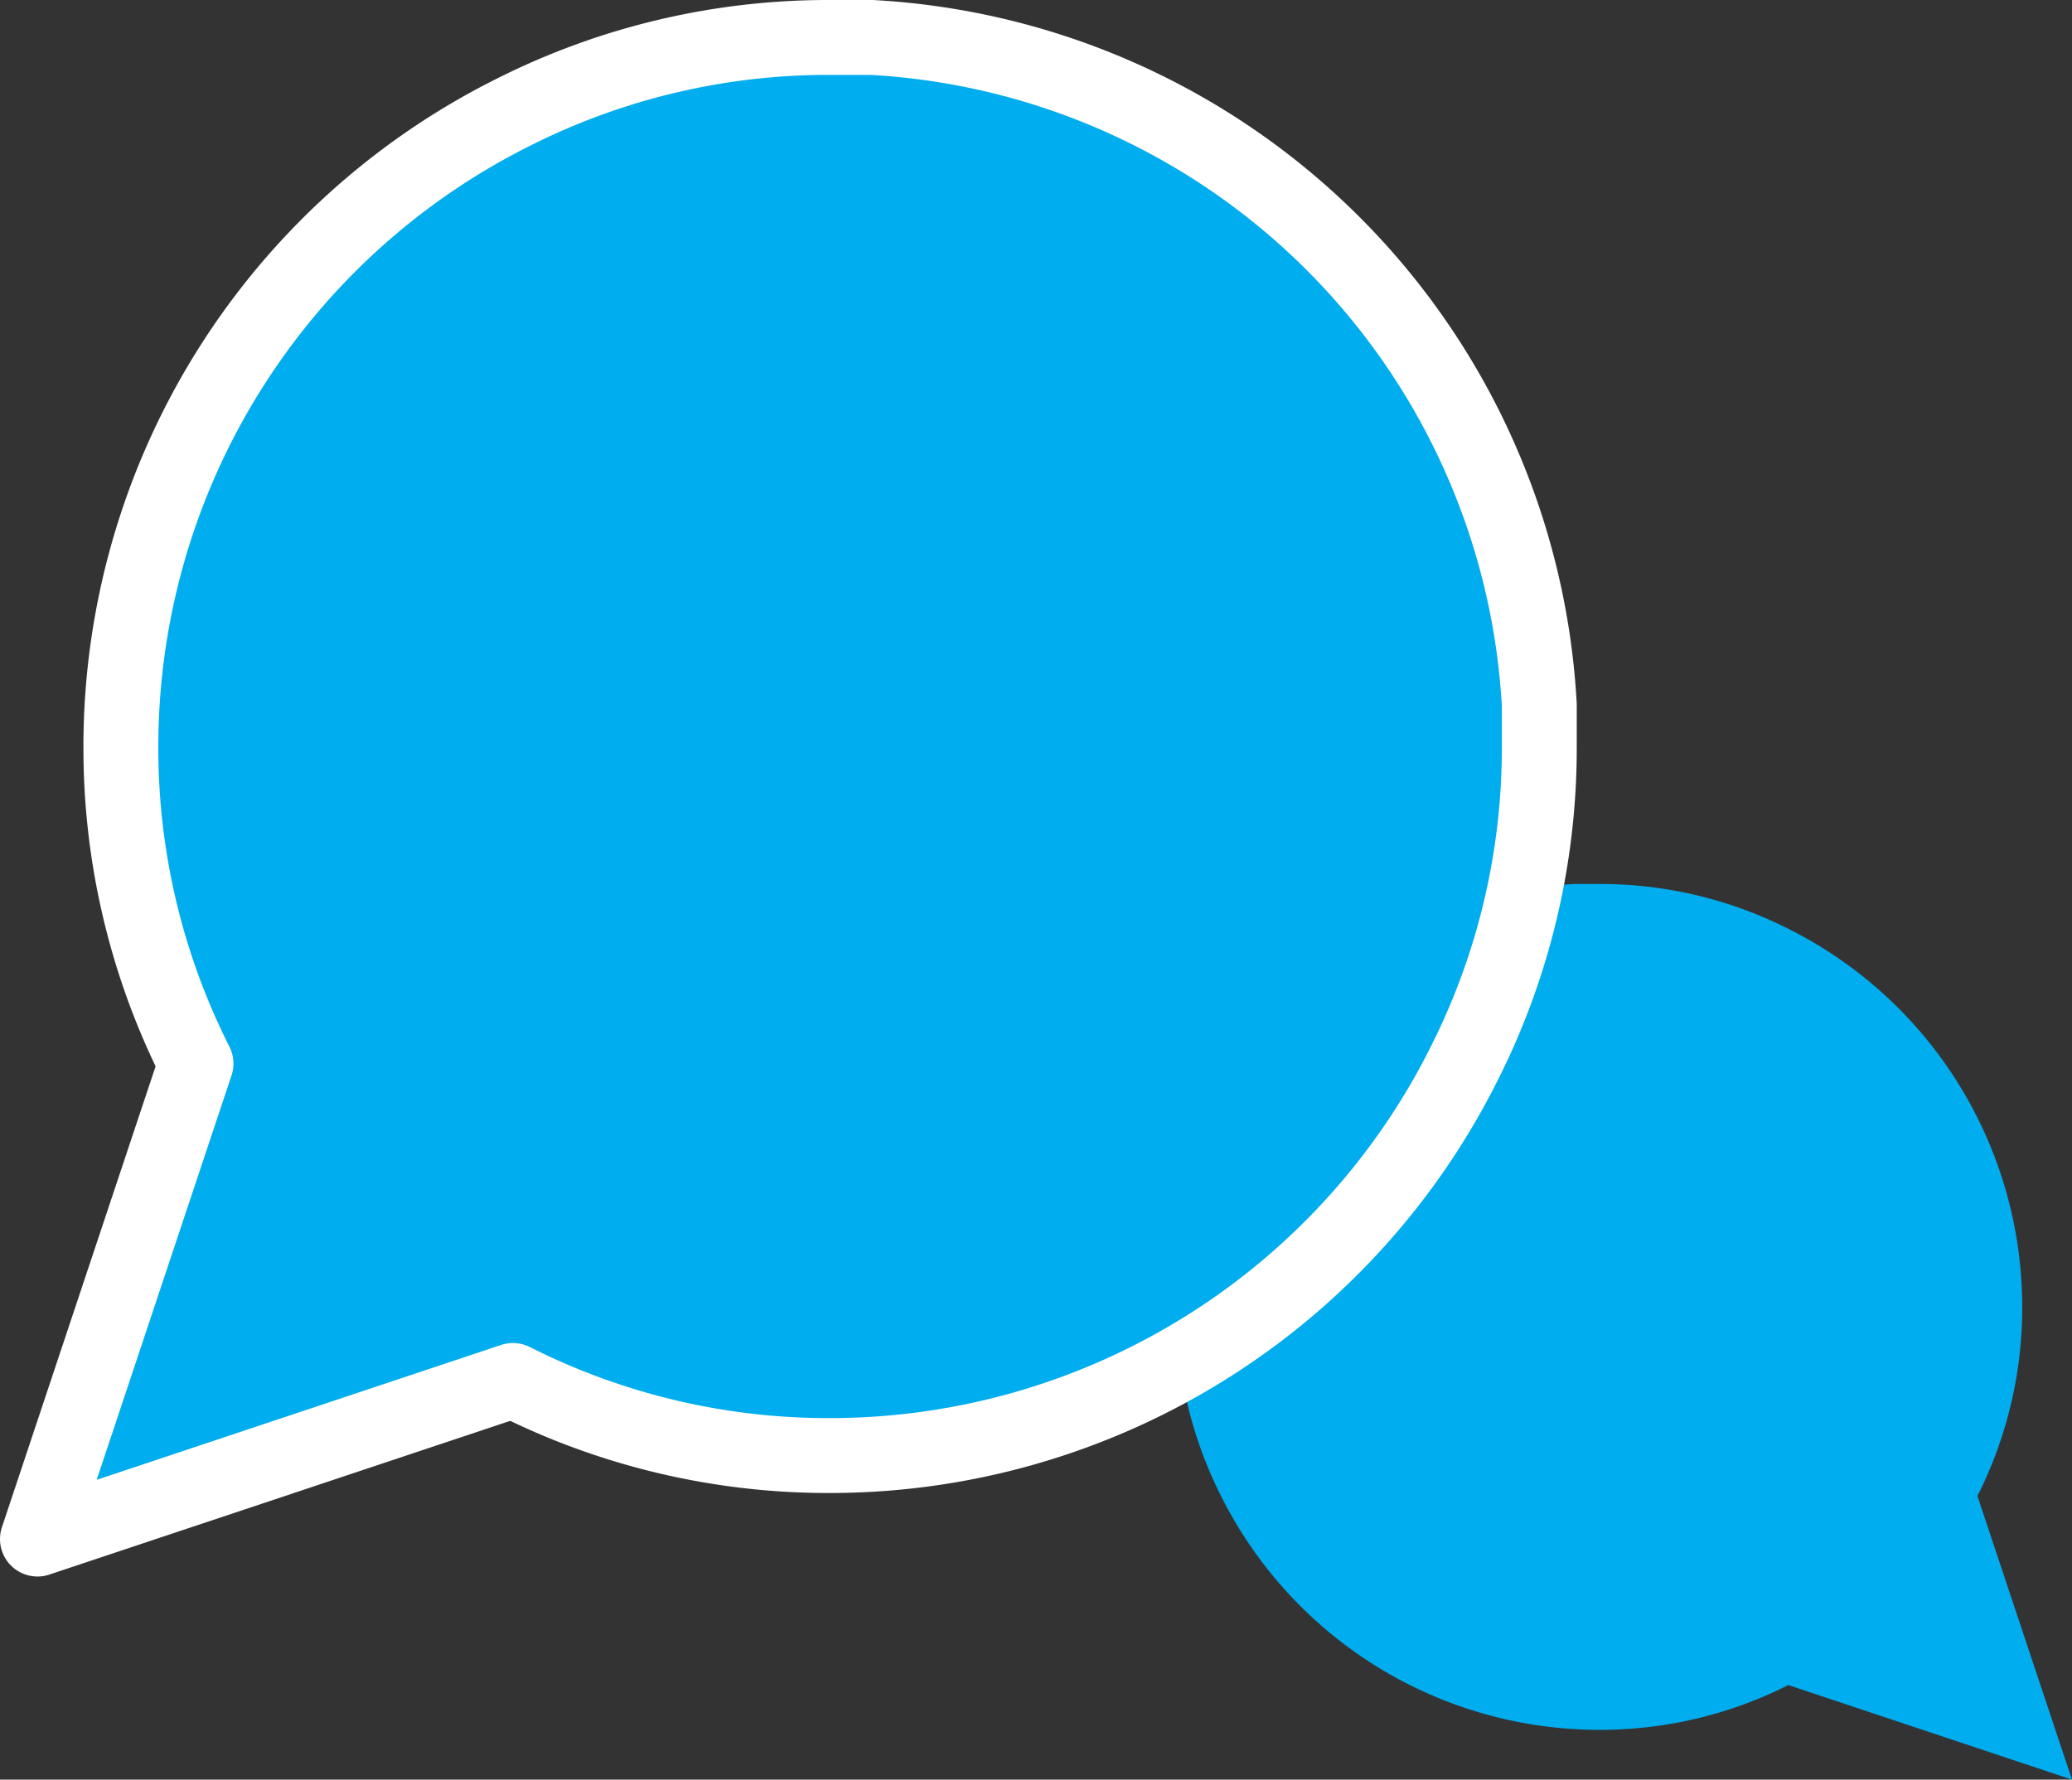
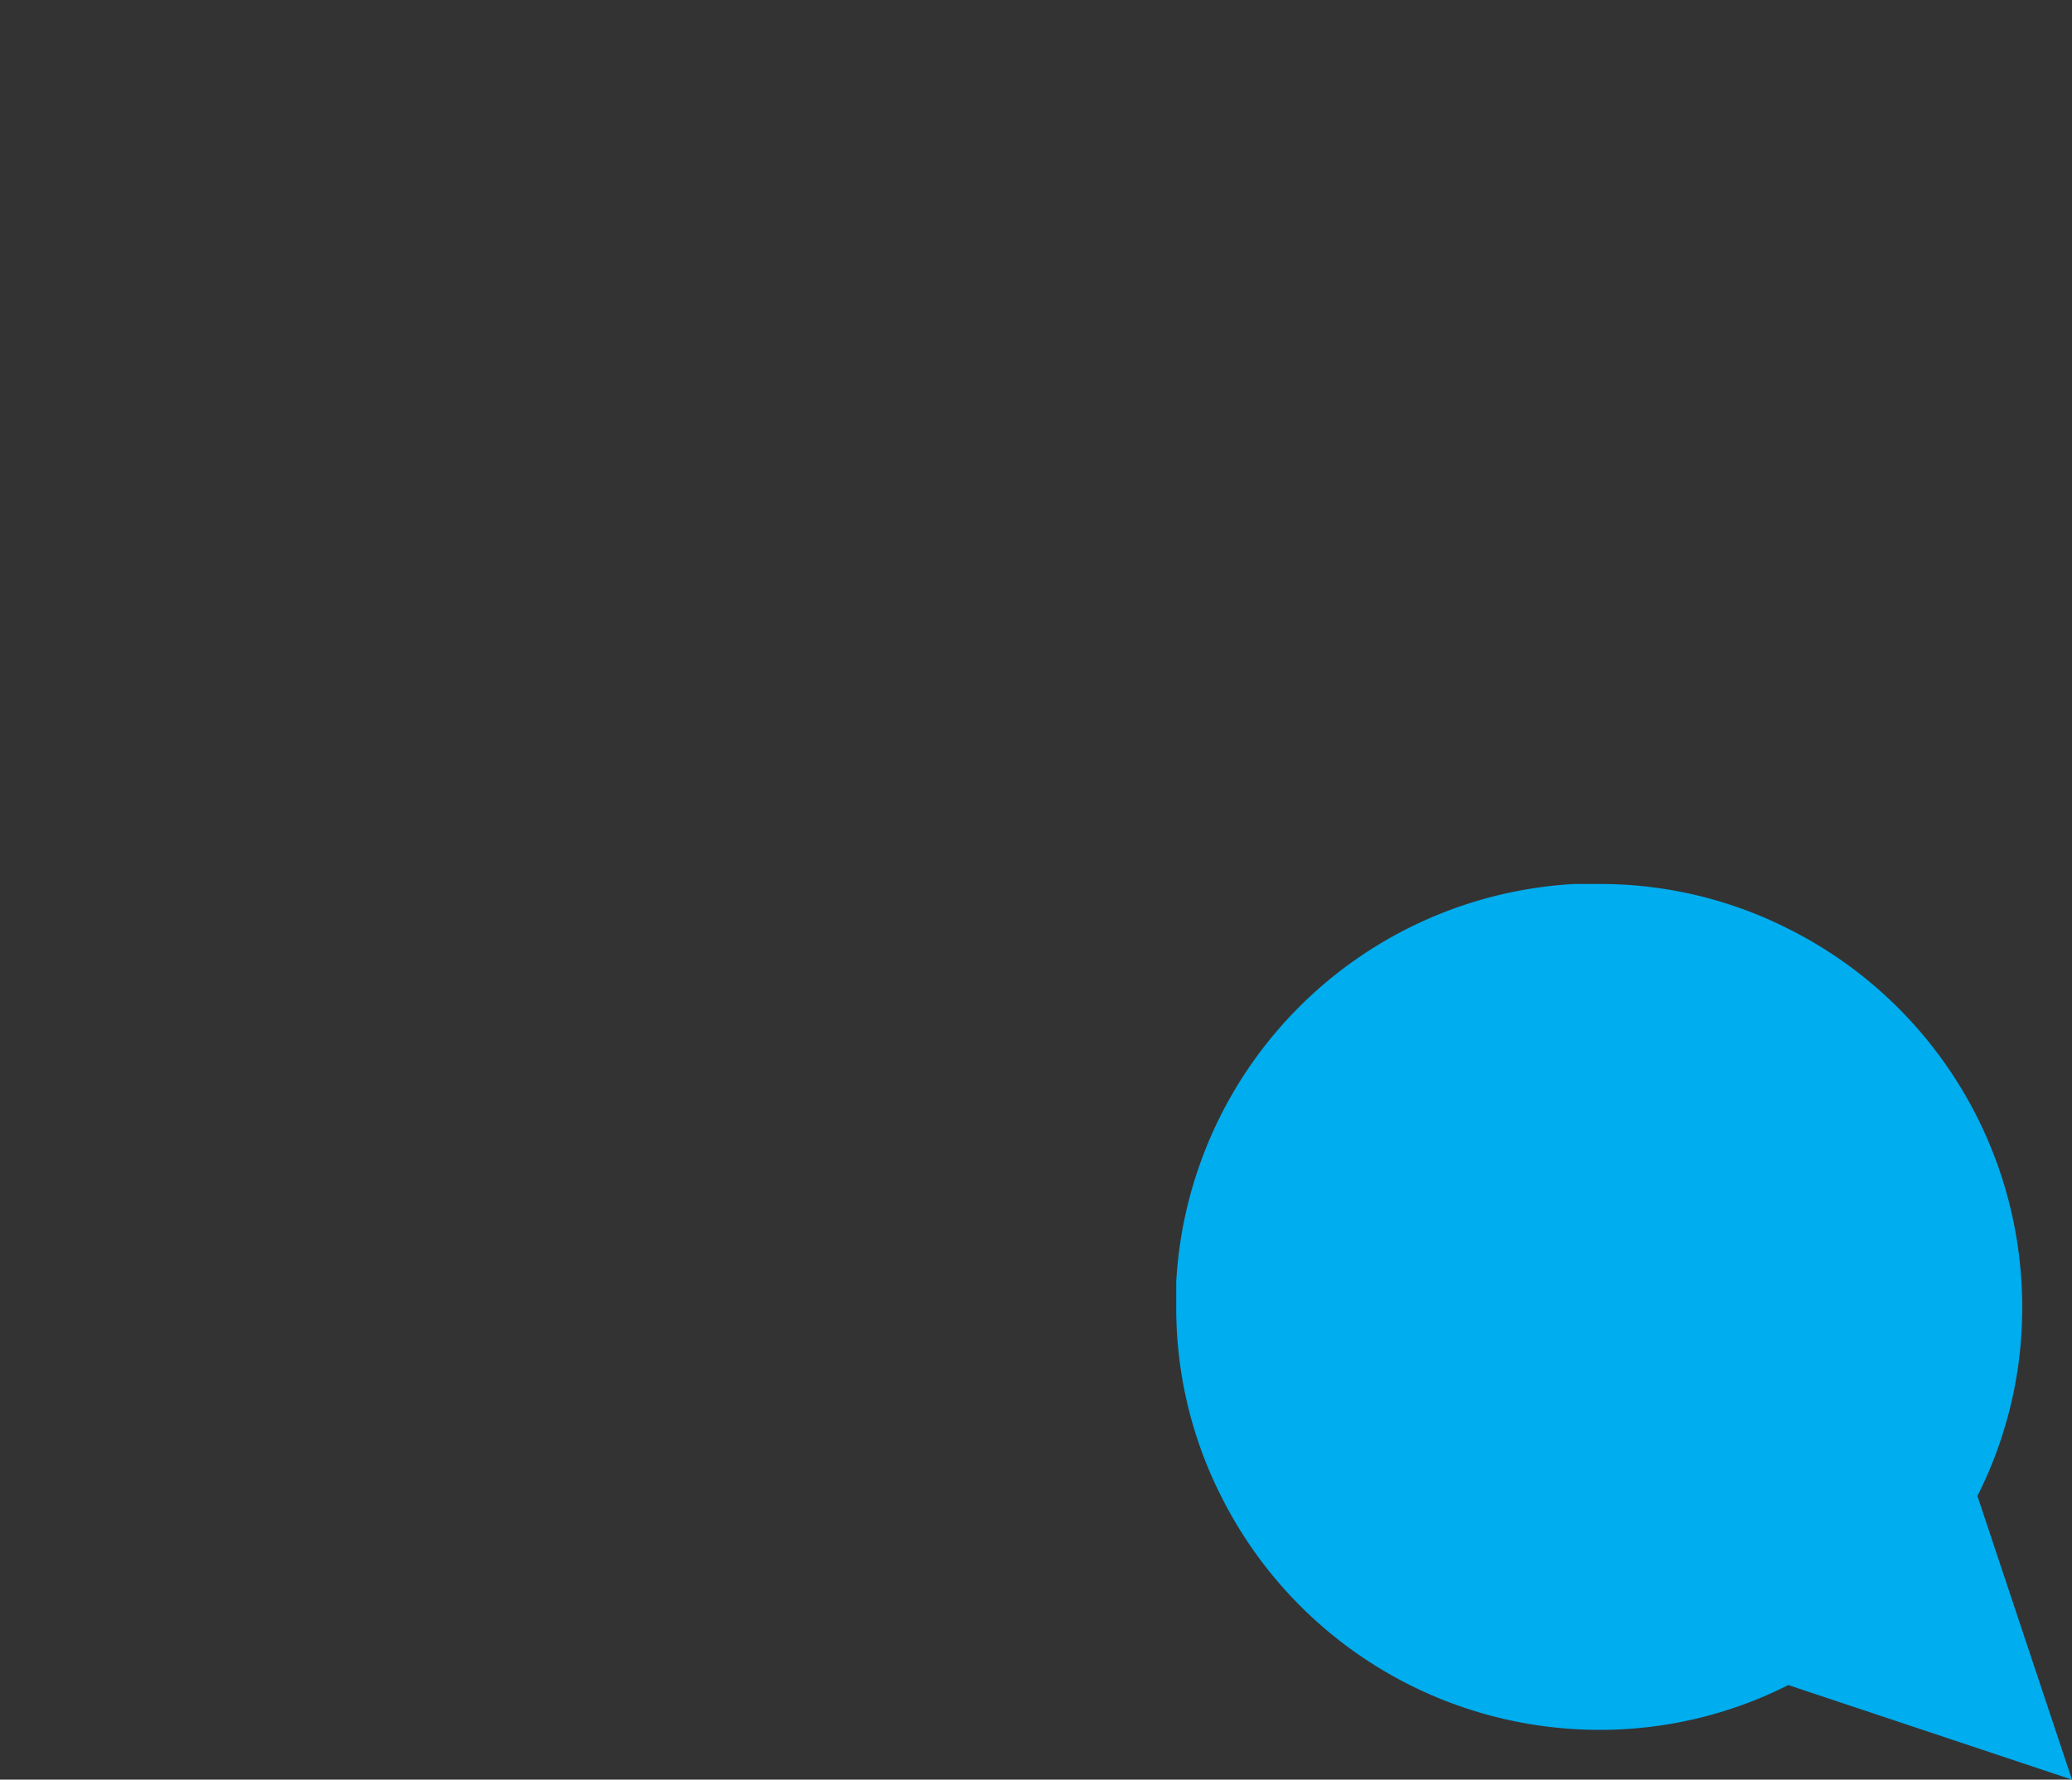
<svg xmlns="http://www.w3.org/2000/svg" width="82.979" height="71.28" viewBox="0 0 82.979 71.28">
  <rect x="0" y="0" width="82.979" height="71.28" fill="#333333" stroke="none" />
  <g id="Group_47" data-name="Group 47" transform="translate(-625.182 -1204.682)">
    <path id="Icon_feather-message-circle" data-name="Icon feather-message-circle" d="M4.5,21.44a16.7,16.7,0,0,0,1.794,7.573A16.94,16.94,0,0,0,21.44,38.38a16.7,16.7,0,0,0,7.573-1.794l11.36,3.787-3.787-11.36a16.7,16.7,0,0,0,1.794-7.573A16.94,16.94,0,0,0,29.014,6.294,16.7,16.7,0,0,0,21.44,4.5h-1A16.9,16.9,0,0,0,4.5,20.444Z" transform="translate(667.787 1235.589)" fill="#00adee" />
-     <path id="Icon_feather-message-circle-2" data-name="Icon feather-message-circle" d="M64.645,32.9a28,28,0,0,1-3.007,12.7A28.4,28.4,0,0,1,36.243,61.3a28,28,0,0,1-12.7-3.007L4.5,64.645,10.849,45.6A28,28,0,0,1,7.841,32.9a28.4,28.4,0,0,1,15.7-25.395A28,28,0,0,1,36.243,4.5h1.671A28.335,28.335,0,0,1,64.645,31.231Z" transform="translate(622.182 1201.682)" fill="#00adee" stroke="#fff" stroke-linecap="round" stroke-linejoin="round" stroke-width="3" />
  </g>
</svg>